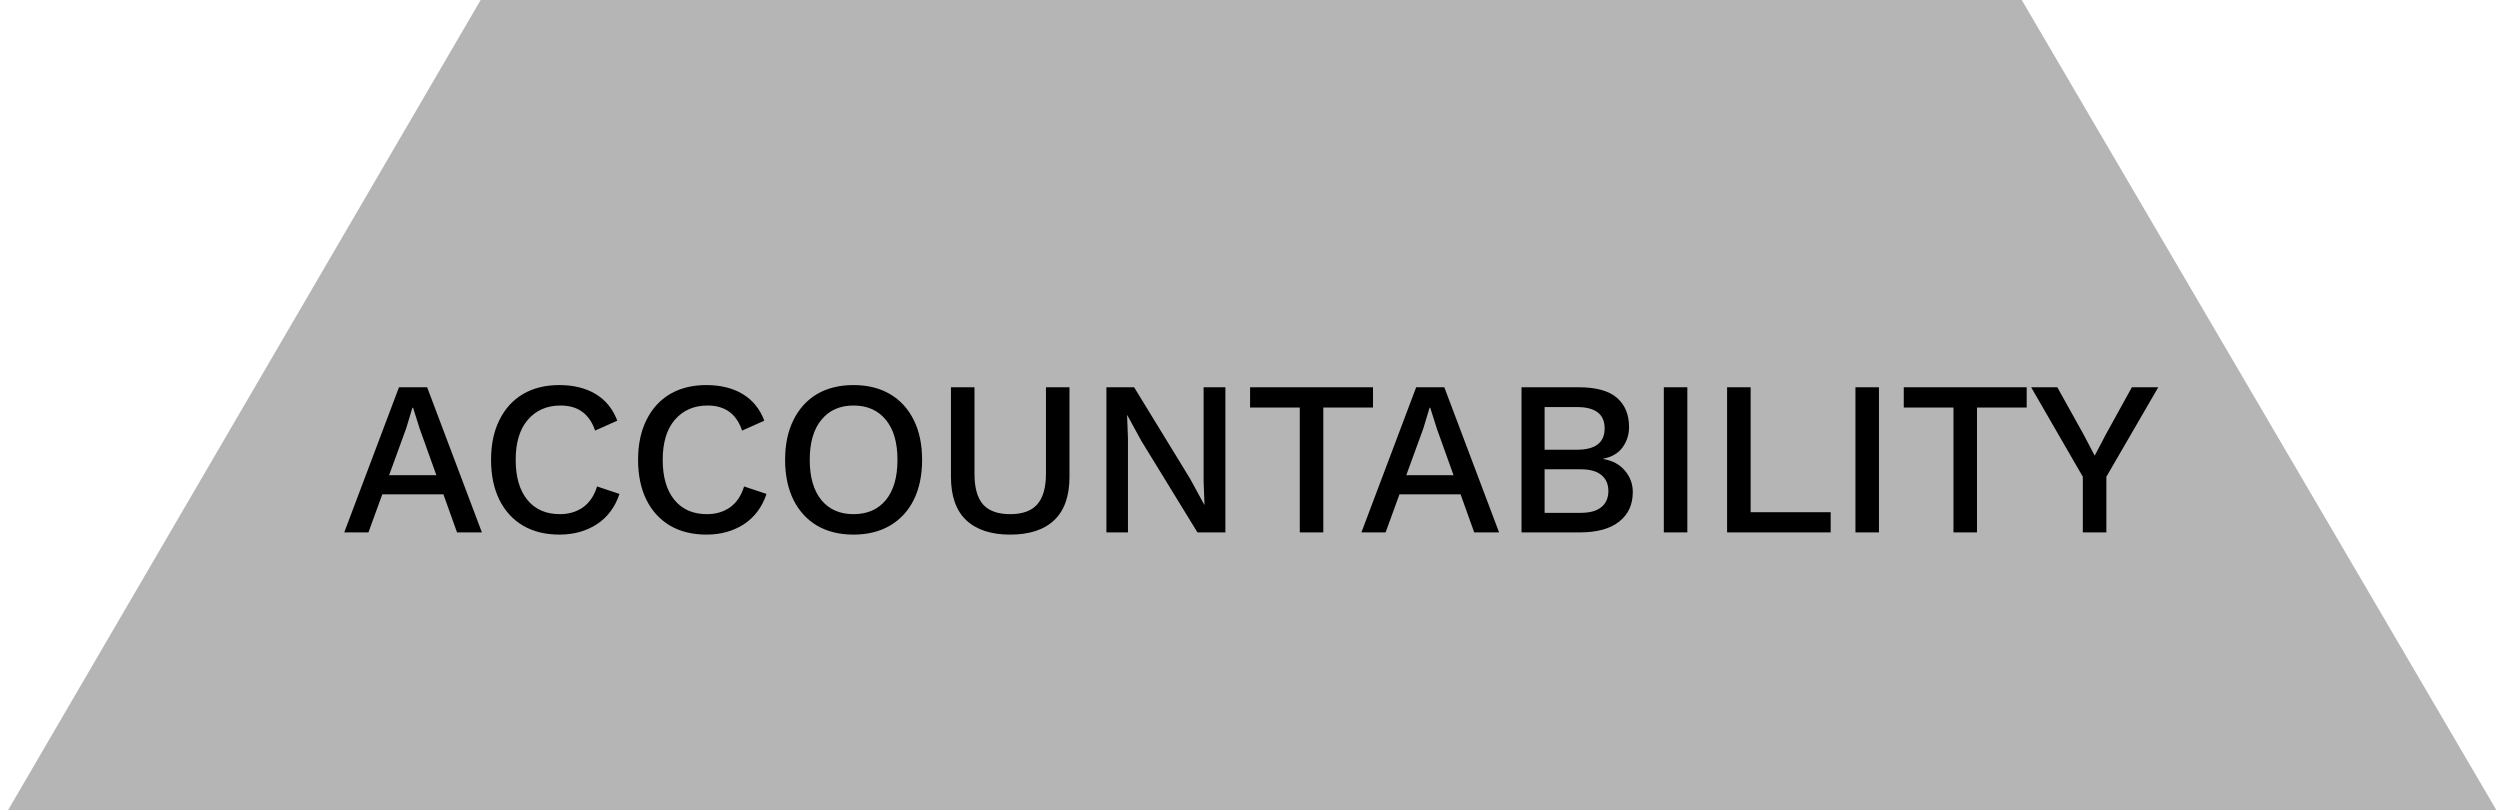
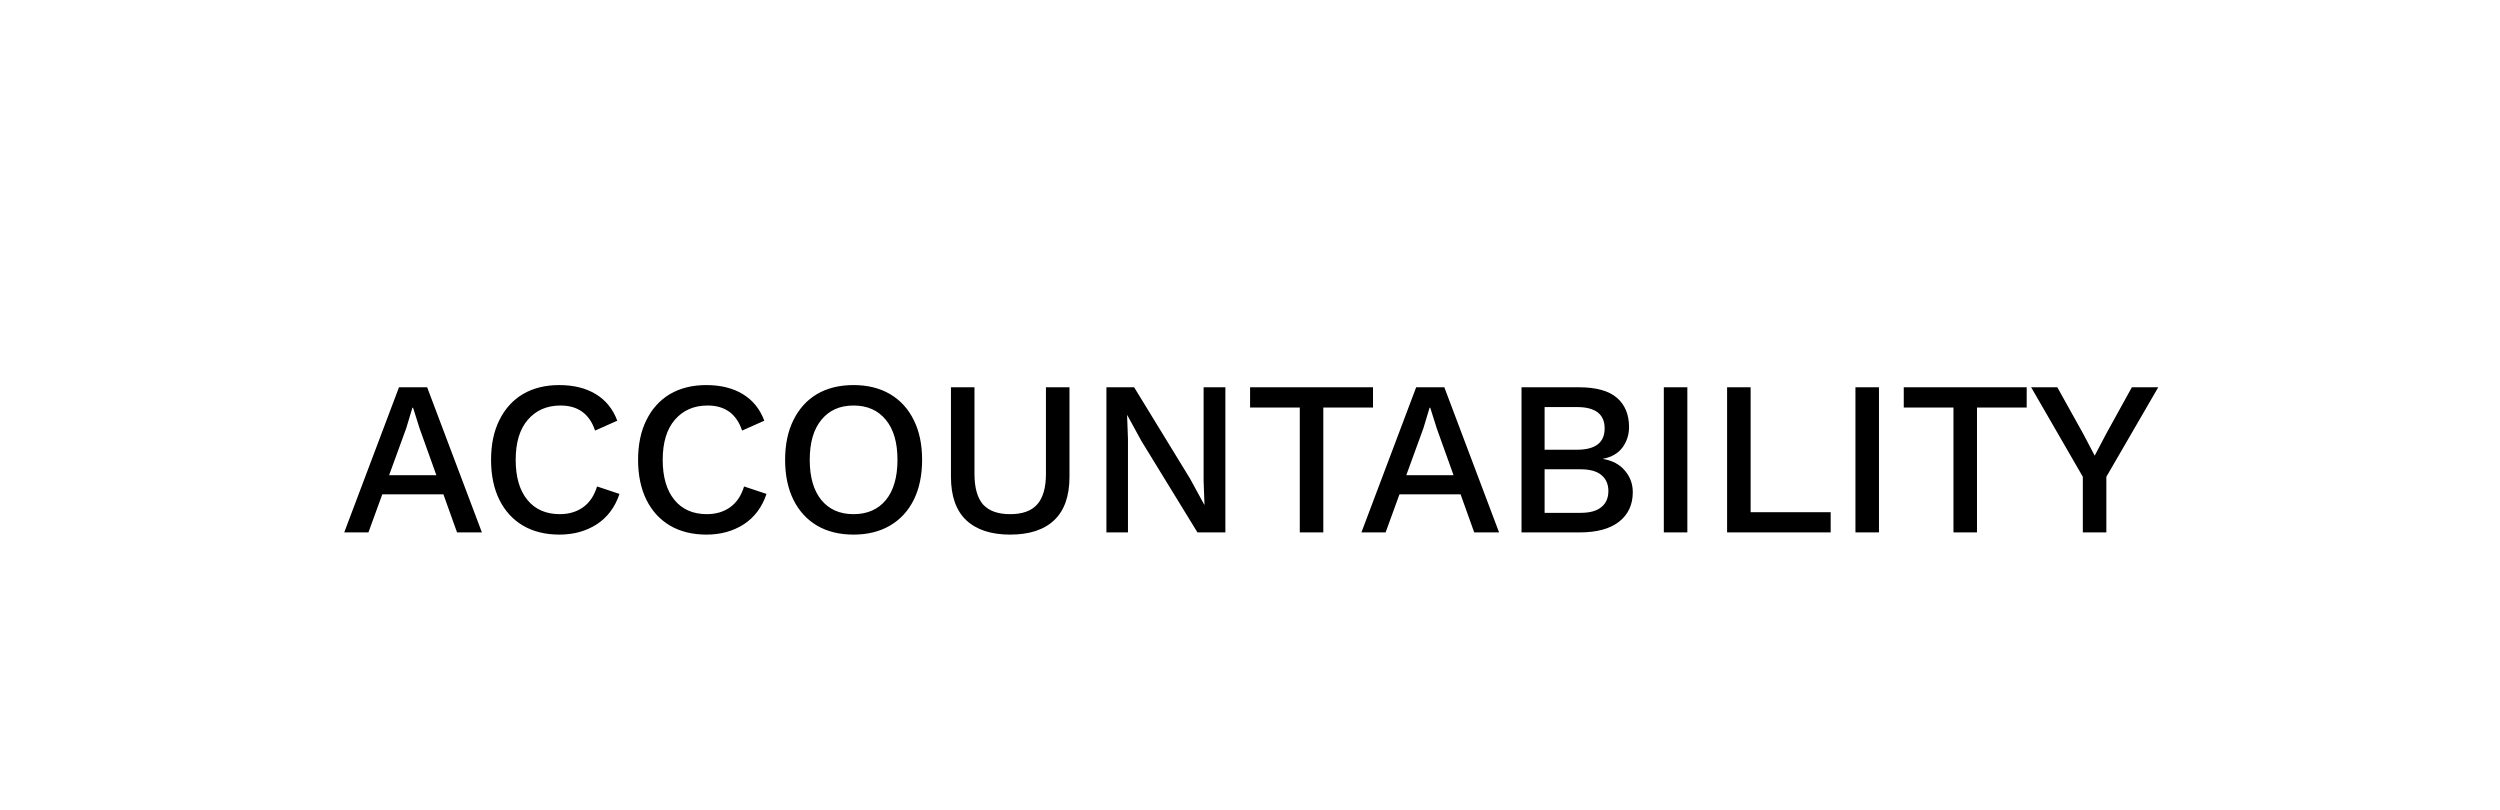
<svg xmlns="http://www.w3.org/2000/svg" width="216" height="70" viewBox="0 0 216 70" fill="none">
-   <path d="M174.679 0L215.693 70H0.693L41.529 0H174.679Z" fill="#B5B5B5" />
  <path d="M29.742 46L34.473 33.46H36.905L41.636 46H39.489L38.311 42.713H33.029L31.832 46H29.742ZM35.1 36.994L33.618 41.06H37.703L36.259 37.032L35.689 35.227H35.632L35.1 36.994ZM53.523 42.675C53.143 43.815 52.49 44.689 51.566 45.297C50.641 45.892 49.564 46.19 48.336 46.19C47.12 46.19 46.068 45.93 45.182 45.411C44.308 44.892 43.63 44.151 43.149 43.188C42.667 42.213 42.427 41.06 42.427 39.73C42.427 38.4 42.667 37.254 43.149 36.291C43.63 35.316 44.308 34.568 45.182 34.049C46.068 33.53 47.113 33.27 48.317 33.27C49.558 33.27 50.609 33.53 51.471 34.049C52.332 34.568 52.953 35.335 53.333 36.348L51.414 37.203C50.932 35.759 49.938 35.037 48.431 35.037C47.253 35.037 46.309 35.449 45.6 36.272C44.903 37.083 44.555 38.235 44.555 39.73C44.555 41.212 44.89 42.365 45.562 43.188C46.233 44.011 47.17 44.423 48.374 44.423C49.146 44.423 49.811 44.227 50.369 43.834C50.939 43.429 51.344 42.827 51.585 42.029L53.523 42.675ZM66.226 42.675C65.846 43.815 65.194 44.689 64.269 45.297C63.344 45.892 62.268 46.19 61.039 46.19C59.823 46.19 58.772 45.93 57.885 45.411C57.011 44.892 56.333 44.151 55.852 43.188C55.371 42.213 55.13 41.06 55.13 39.73C55.13 38.4 55.371 37.254 55.852 36.291C56.333 35.316 57.011 34.568 57.885 34.049C58.772 33.53 59.817 33.27 61.02 33.27C62.261 33.27 63.313 33.53 64.174 34.049C65.035 34.568 65.656 35.335 66.036 36.348L64.117 37.203C63.636 35.759 62.641 35.037 61.134 35.037C59.956 35.037 59.012 35.449 58.303 36.272C57.606 37.083 57.258 38.235 57.258 39.73C57.258 41.212 57.594 42.365 58.265 43.188C58.936 44.011 59.874 44.423 61.077 44.423C61.85 44.423 62.515 44.227 63.072 43.834C63.642 43.429 64.047 42.827 64.288 42.029L66.226 42.675ZM73.742 33.27C74.958 33.27 76.01 33.53 76.896 34.049C77.783 34.568 78.467 35.316 78.948 36.291C79.43 37.254 79.67 38.4 79.67 39.73C79.67 41.06 79.43 42.213 78.948 43.188C78.467 44.151 77.783 44.892 76.896 45.411C76.01 45.93 74.958 46.19 73.742 46.19C72.526 46.19 71.475 45.93 70.588 45.411C69.714 44.892 69.037 44.151 68.555 43.188C68.074 42.213 67.833 41.06 67.833 39.73C67.833 38.4 68.074 37.254 68.555 36.291C69.037 35.316 69.714 34.568 70.588 34.049C71.475 33.53 72.526 33.27 73.742 33.27ZM73.742 35.037C72.564 35.037 71.64 35.449 70.968 36.272C70.297 37.083 69.961 38.235 69.961 39.73C69.961 41.225 70.297 42.384 70.968 43.207C71.64 44.018 72.564 44.423 73.742 44.423C74.933 44.423 75.864 44.018 76.535 43.207C77.207 42.384 77.542 41.225 77.542 39.73C77.542 38.235 77.207 37.083 76.535 36.272C75.864 35.449 74.933 35.037 73.742 35.037ZM92.403 33.46V41.193C92.403 42.852 91.966 44.1 91.091 44.936C90.218 45.772 88.945 46.19 87.272 46.19C85.626 46.19 84.359 45.772 83.472 44.936C82.599 44.1 82.162 42.852 82.162 41.193V33.46H84.195V40.946C84.195 42.137 84.442 43.017 84.936 43.587C85.442 44.144 86.221 44.423 87.272 44.423C88.337 44.423 89.115 44.144 89.609 43.587C90.116 43.017 90.37 42.137 90.37 40.946V33.46H92.403ZM105.873 33.46V46H103.46L98.615 38.096L97.399 35.873H97.38L97.456 37.906V46H95.594V33.46H97.988L102.814 41.345L104.049 43.606H104.068L103.992 41.554V33.46H105.873ZM118.628 33.46V35.208H114.334V46H112.301V35.208H108.007V33.46H118.628ZM117.626 46L122.357 33.46H124.789L129.52 46H127.373L126.195 42.713H120.913L119.716 46H117.626ZM122.984 36.994L121.502 41.06H125.587L124.143 37.032L123.573 35.227H123.516L122.984 36.994ZM131.459 46V33.46H136.399C137.906 33.46 139.008 33.764 139.705 34.372C140.402 34.98 140.75 35.822 140.75 36.899C140.75 37.558 140.56 38.147 140.18 38.666C139.8 39.173 139.243 39.496 138.508 39.635V39.654C139.319 39.793 139.946 40.129 140.389 40.661C140.845 41.193 141.073 41.814 141.073 42.523C141.073 43.6 140.68 44.448 139.895 45.069C139.11 45.69 137.97 46 136.475 46H131.459ZM133.454 38.856H136.247C137.843 38.856 138.641 38.242 138.641 37.013C138.641 35.784 137.843 35.17 136.247 35.17H133.454V38.856ZM133.454 44.309H136.57C137.368 44.309 137.963 44.144 138.356 43.815C138.761 43.486 138.964 43.023 138.964 42.428C138.964 41.833 138.761 41.37 138.356 41.041C137.963 40.712 137.368 40.547 136.57 40.547H133.454V44.309ZM145.787 33.46V46H143.754V33.46H145.787ZM151.254 44.252H158.17V46H149.221V33.46H151.254V44.252ZM162.343 33.46V46H160.31V33.46H162.343ZM175.106 33.46V35.208H170.812V46H168.779V35.208H164.485V33.46H175.106ZM186.473 33.46L181.989 41.193V46H179.956V41.193L175.491 33.46H177.752L179.994 37.488L180.982 39.369L181.97 37.488L184.193 33.46H186.473Z" fill="black" />
</svg>